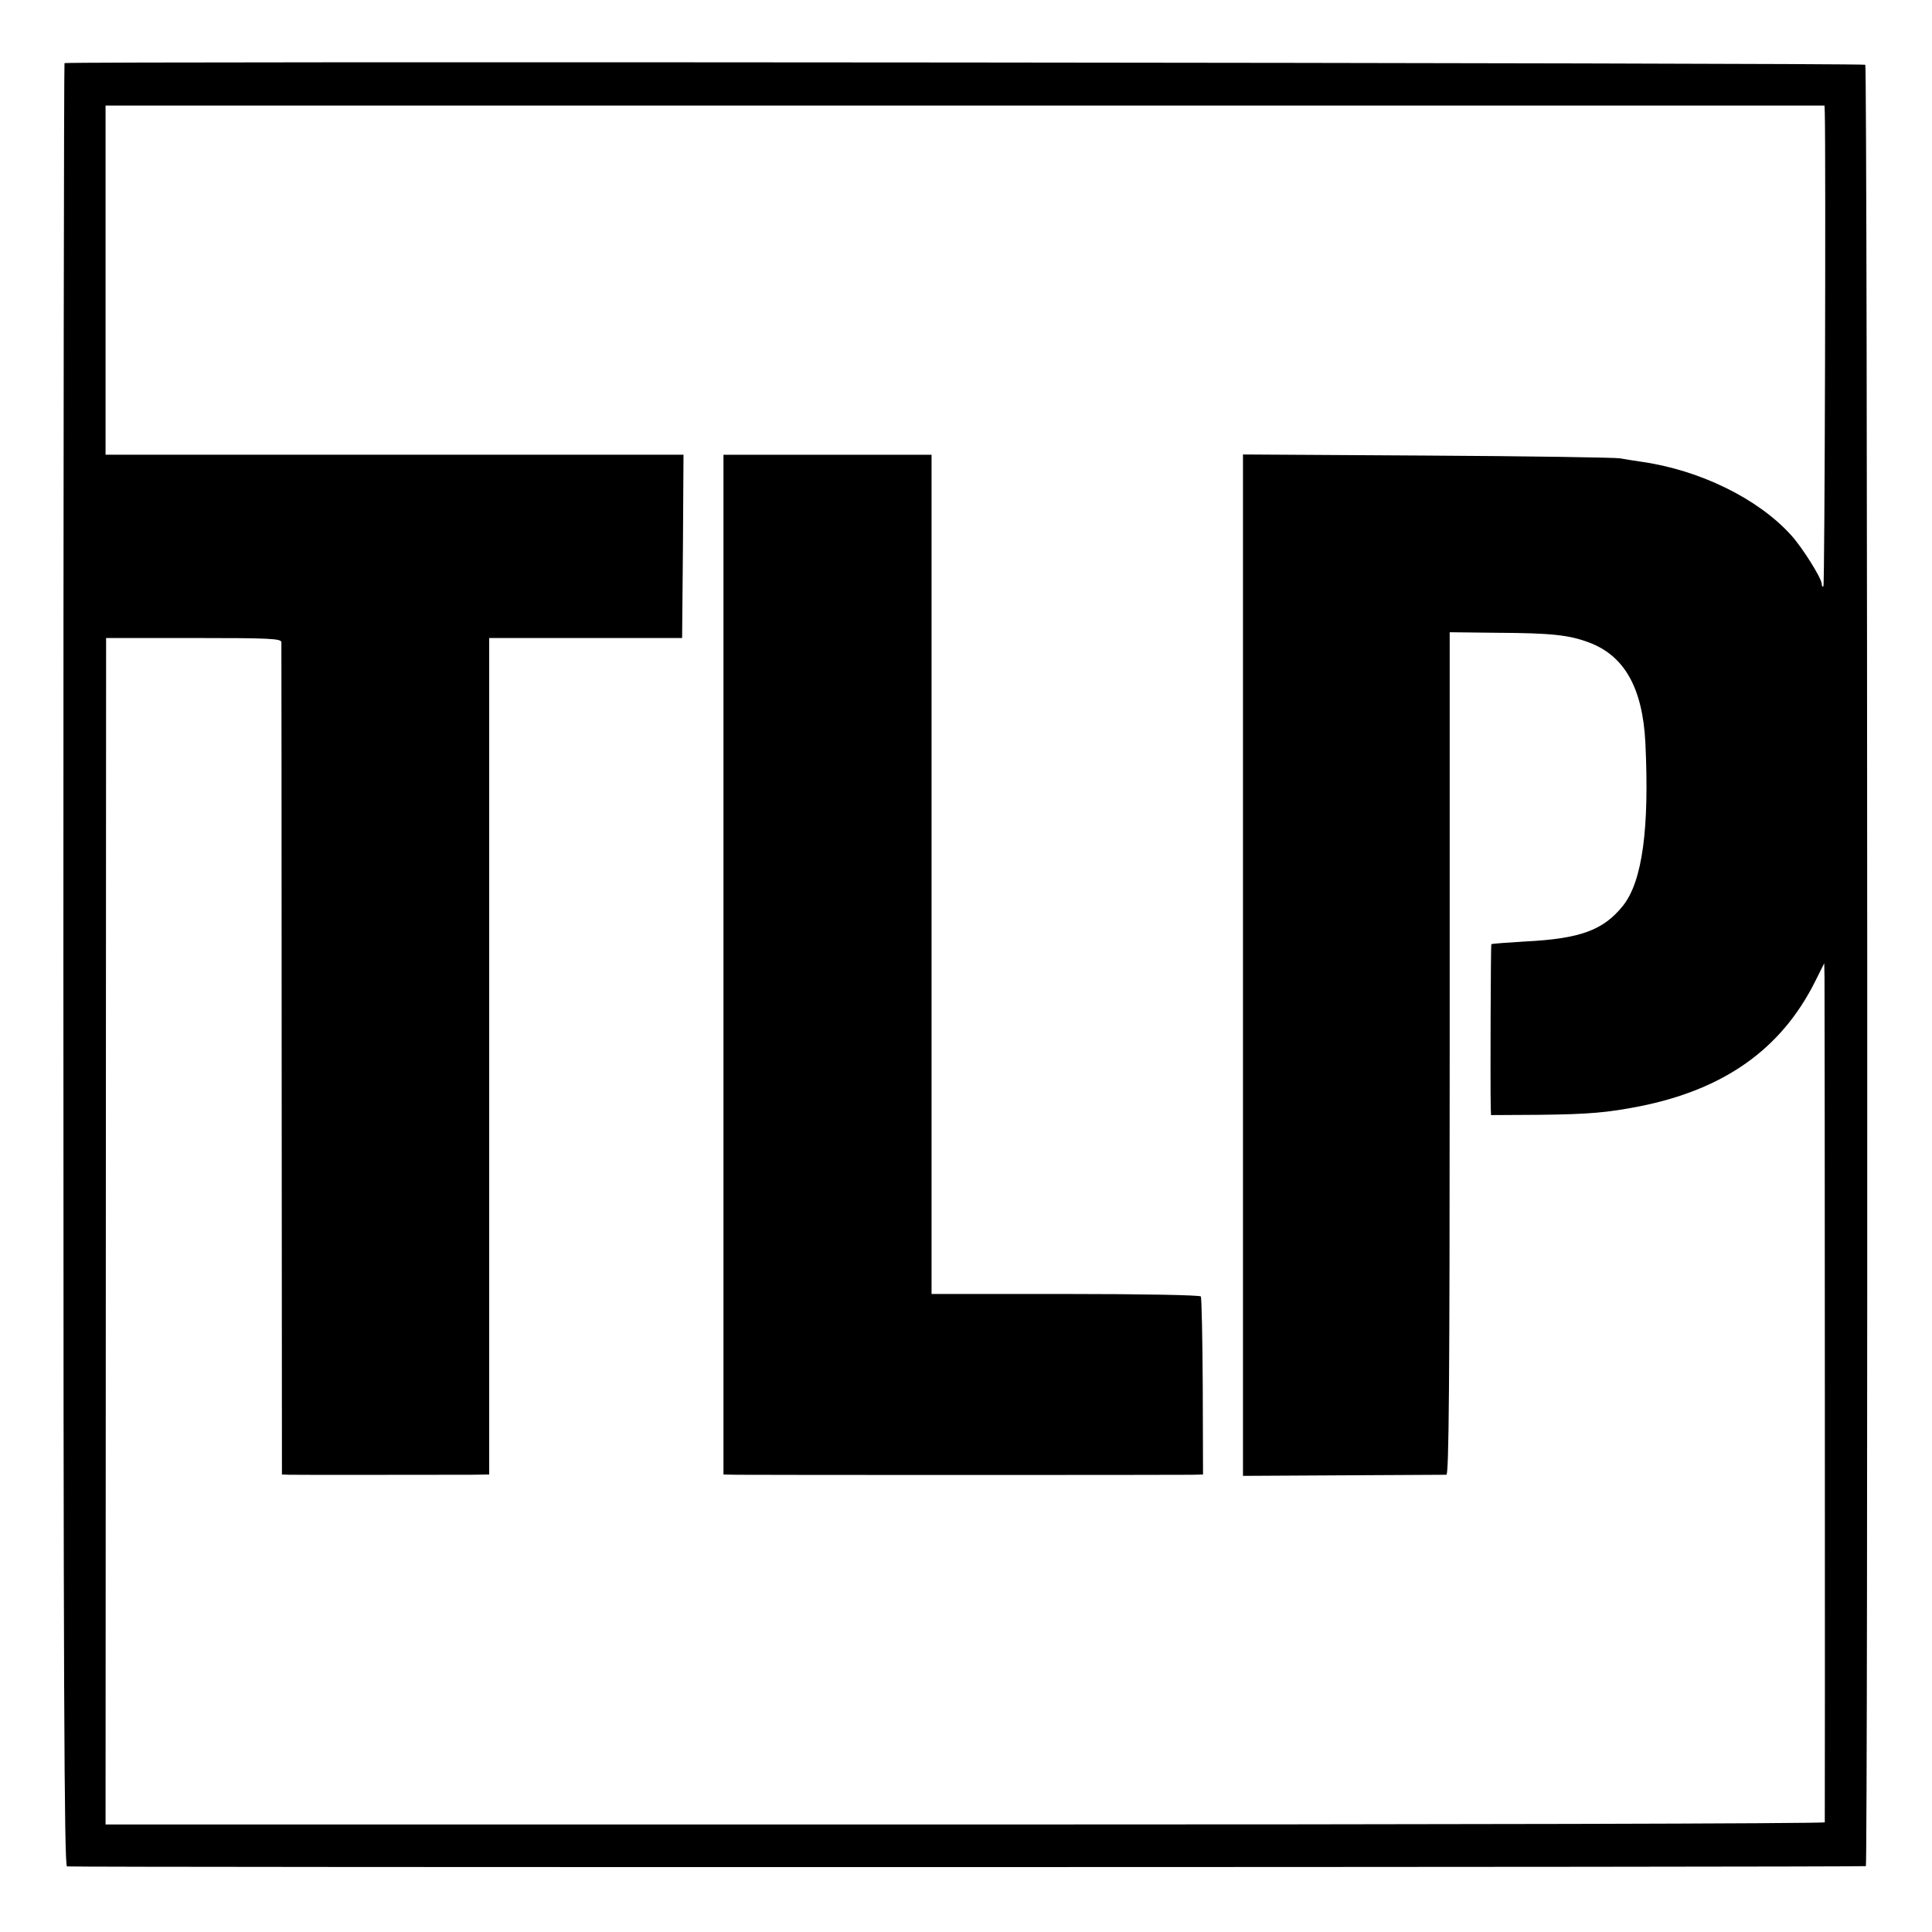
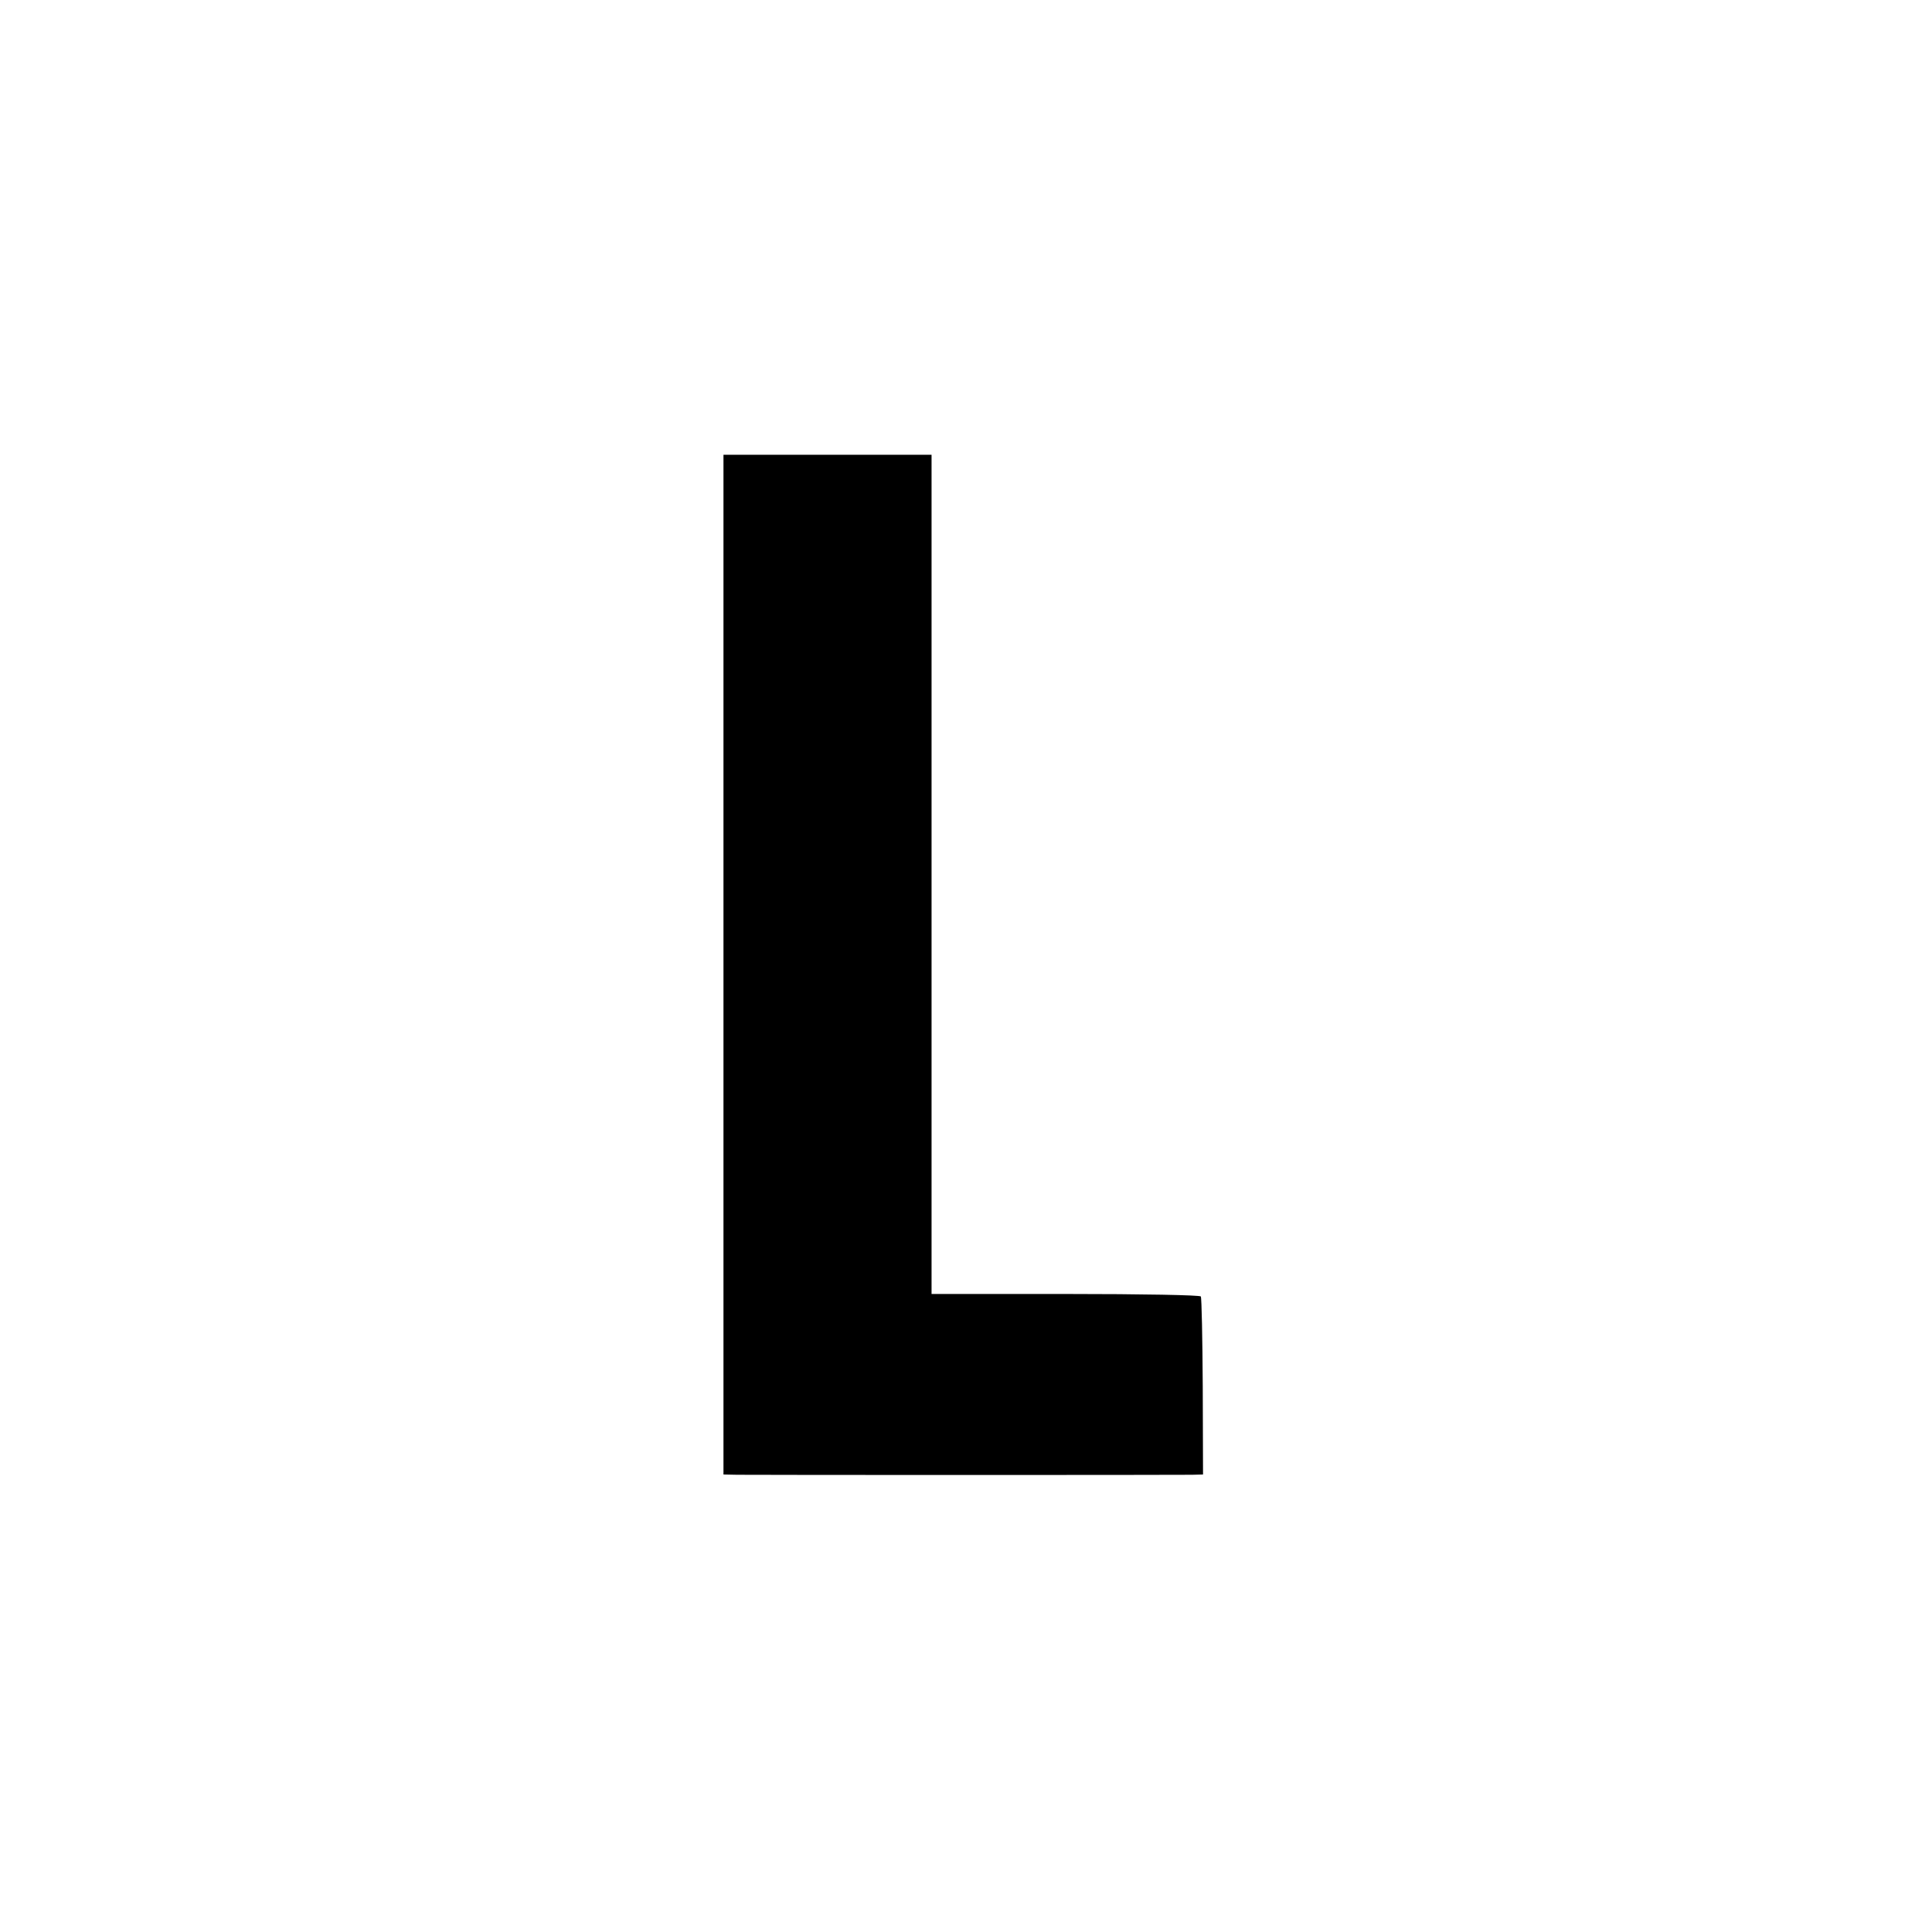
<svg xmlns="http://www.w3.org/2000/svg" version="1.0" width="701pt" height="701pt" viewBox="0 0 701 701" preserveAspectRatio="xMidYMid meet">
  <g transform="translate(0,701) scale(0.1,-0.1)" fill="#000000" stroke="none">
-     <path d="M234 6781 c-2 -2 -4 -1475 -4 -3272 0 -2605 3 -3268 13 -3271 10 -4 6513 -3 6527 1 8 2 6 6528 -2 6536 -7 7 -6527 13 -6534 6z m6387 -180 c4 -148 0 -1713 -5 -1718 -3 -4 -6 0 -6 8 0 20 -70 132 -111 177 -120 133 -332 237 -546 267 -23 3 -57 9 -75 12 -18 3 -333 8 -700 10 l-668 4 0 -1853 0 -1853 363 2 c199 1 368 2 375 2 9 1 12 314 12 1529 l0 1528 173 -2 c196 -1 260 -8 332 -35 129 -48 195 -165 205 -364 15 -311 -11 -503 -81 -591 -71 -89 -155 -120 -354 -130 -66 -4 -122 -8 -124 -10 -2 -2 -4 -507 -2 -595 l1 -25 173 1 c184 2 249 8 367 31 305 61 511 206 634 449 l35 70 1 -50 c1 -53 2 -3055 1 -3067 -1 -5 -1404 -8 -3120 -8 l-3118 0 1 2152 1 2153 318 0 c275 0 317 -2 318 -15 0 -8 1 -691 1 -1517 l1 -1503 26 -1 c28 -1 556 0 661 0 l65 1 0 1517 0 1518 350 0 350 0 3 333 2 332 -1048 0 -1049 0 0 634 0 633 3118 0 3119 0 1 -26z" />
    <path d="M2625 3510 l0 -1850 50 -1 c67 -1 1599 -1 1650 0 l40 1 -1 319 c-1 175 -4 322 -7 327 -3 5 -211 9 -491 9 l-486 0 0 1522 0 1523 -378 0 -377 0 0 -1850z" />
  </g>
</svg>